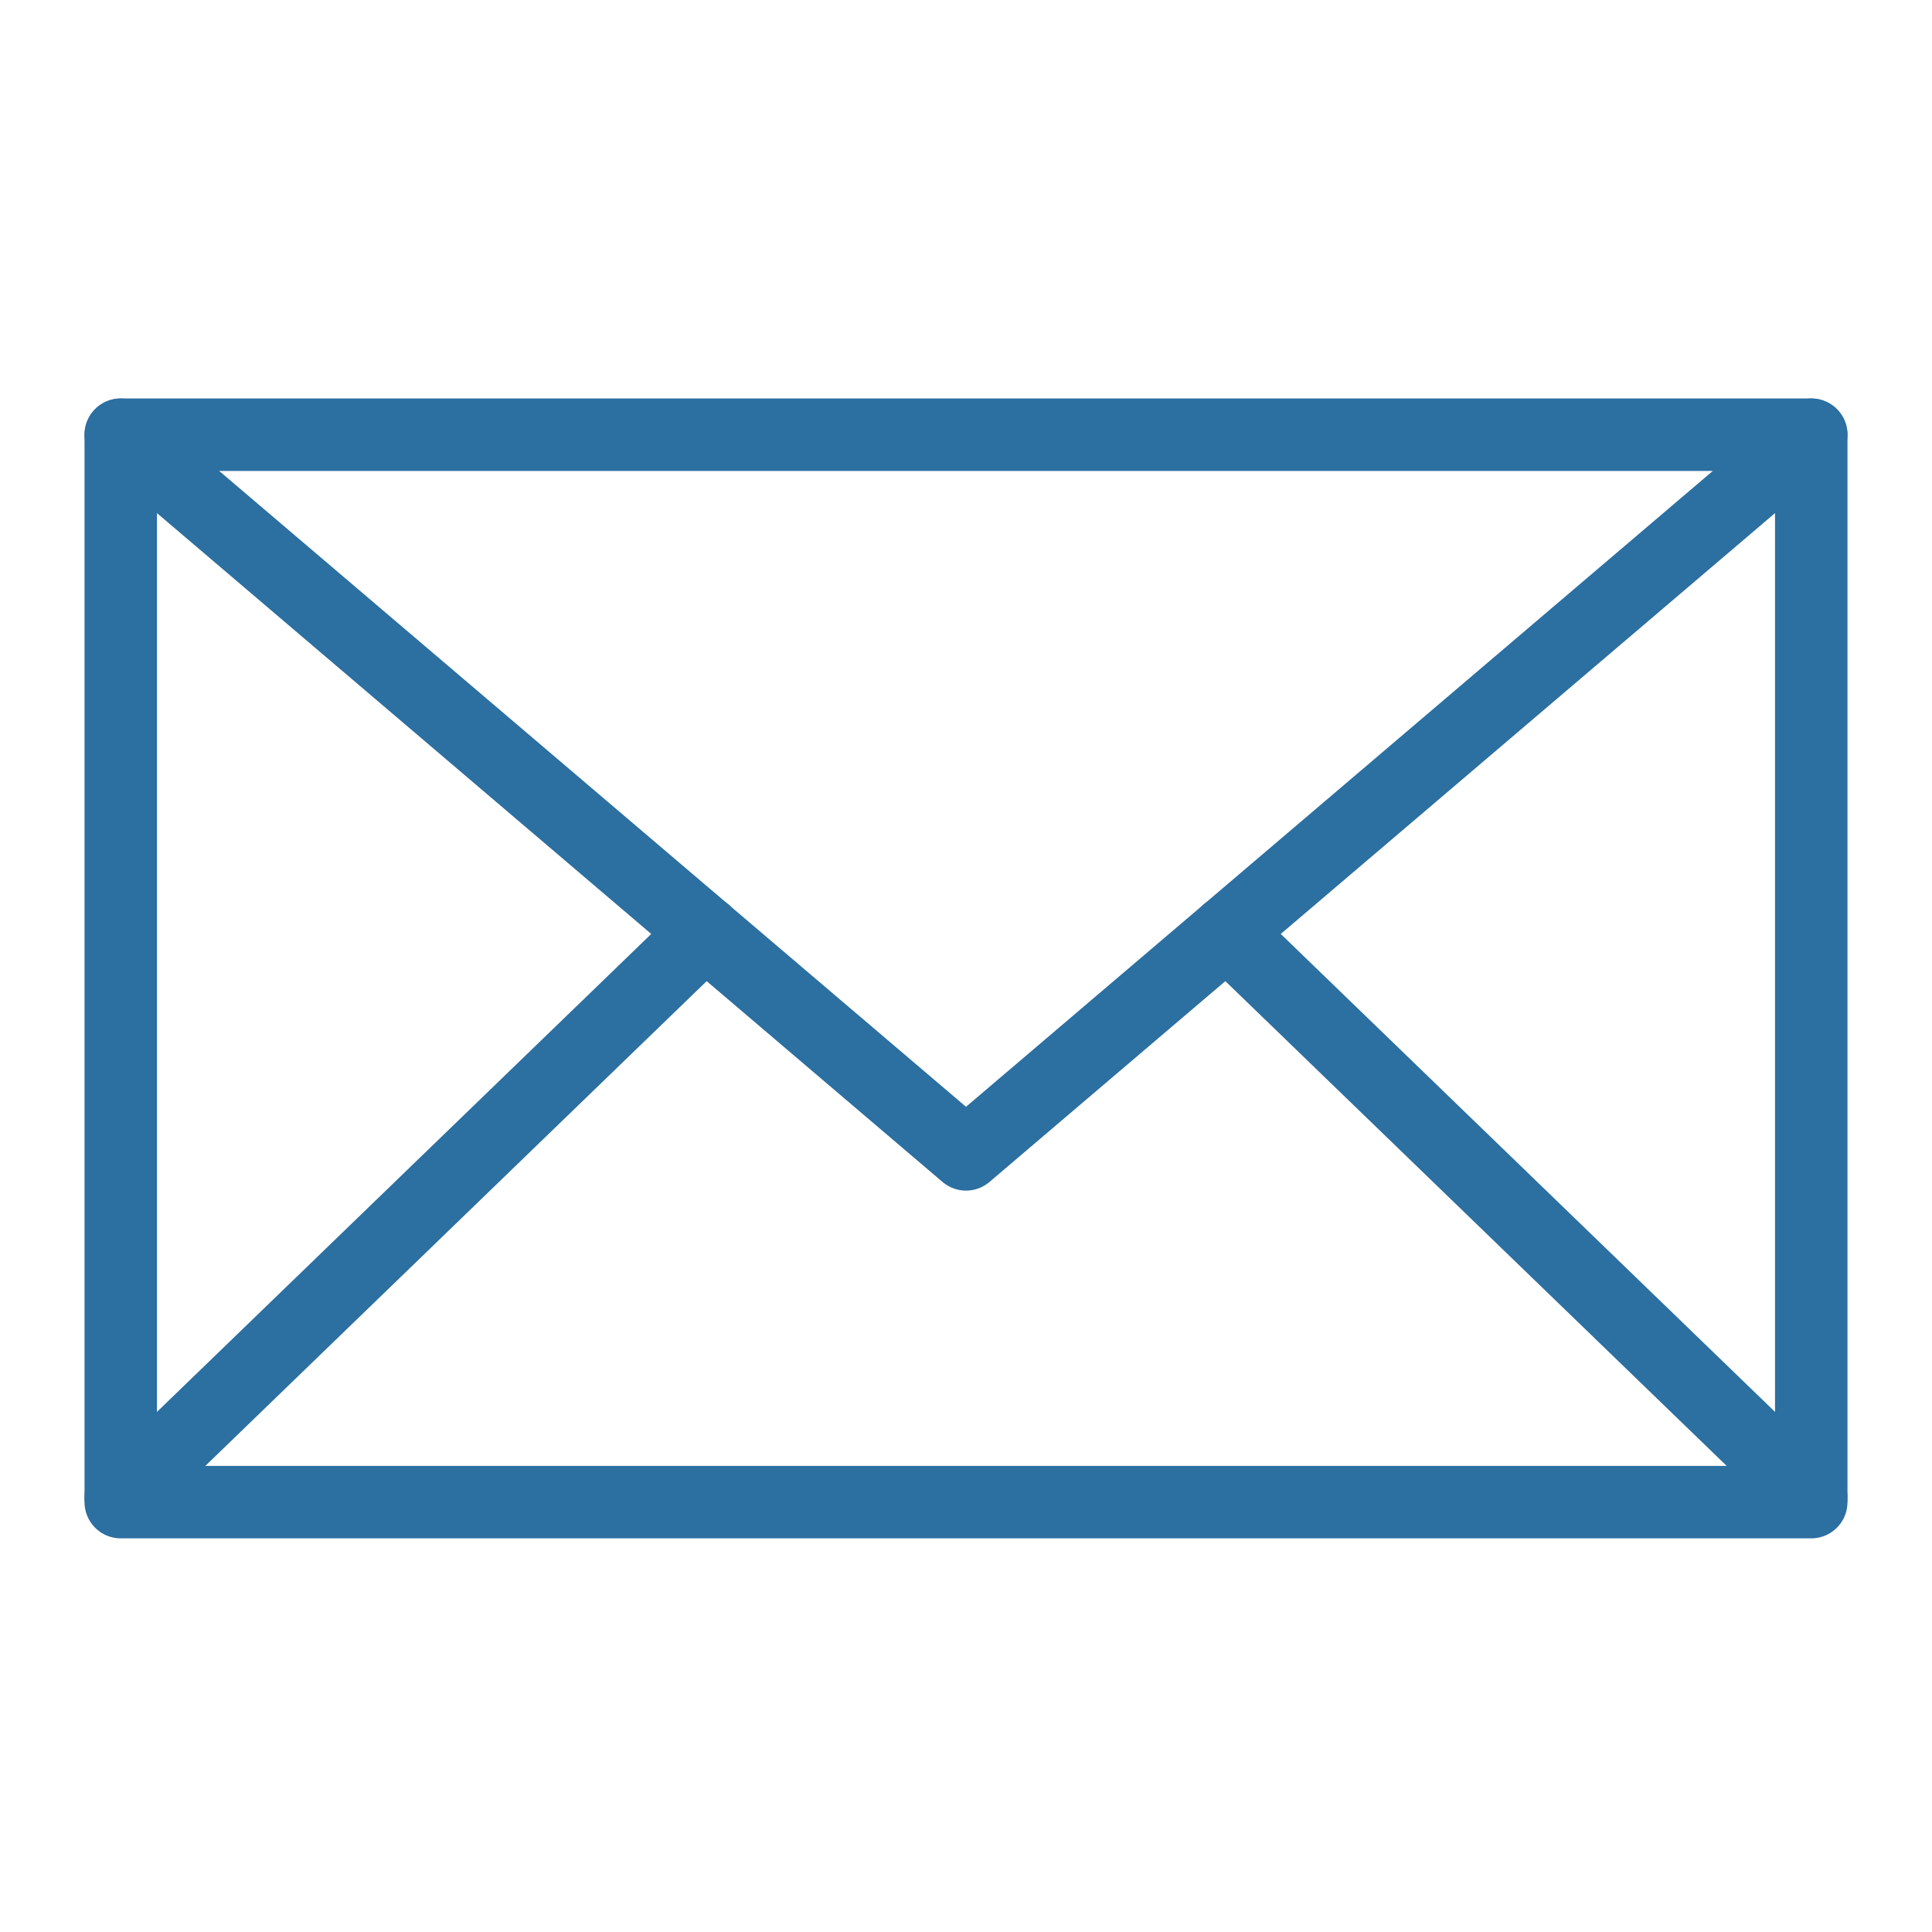
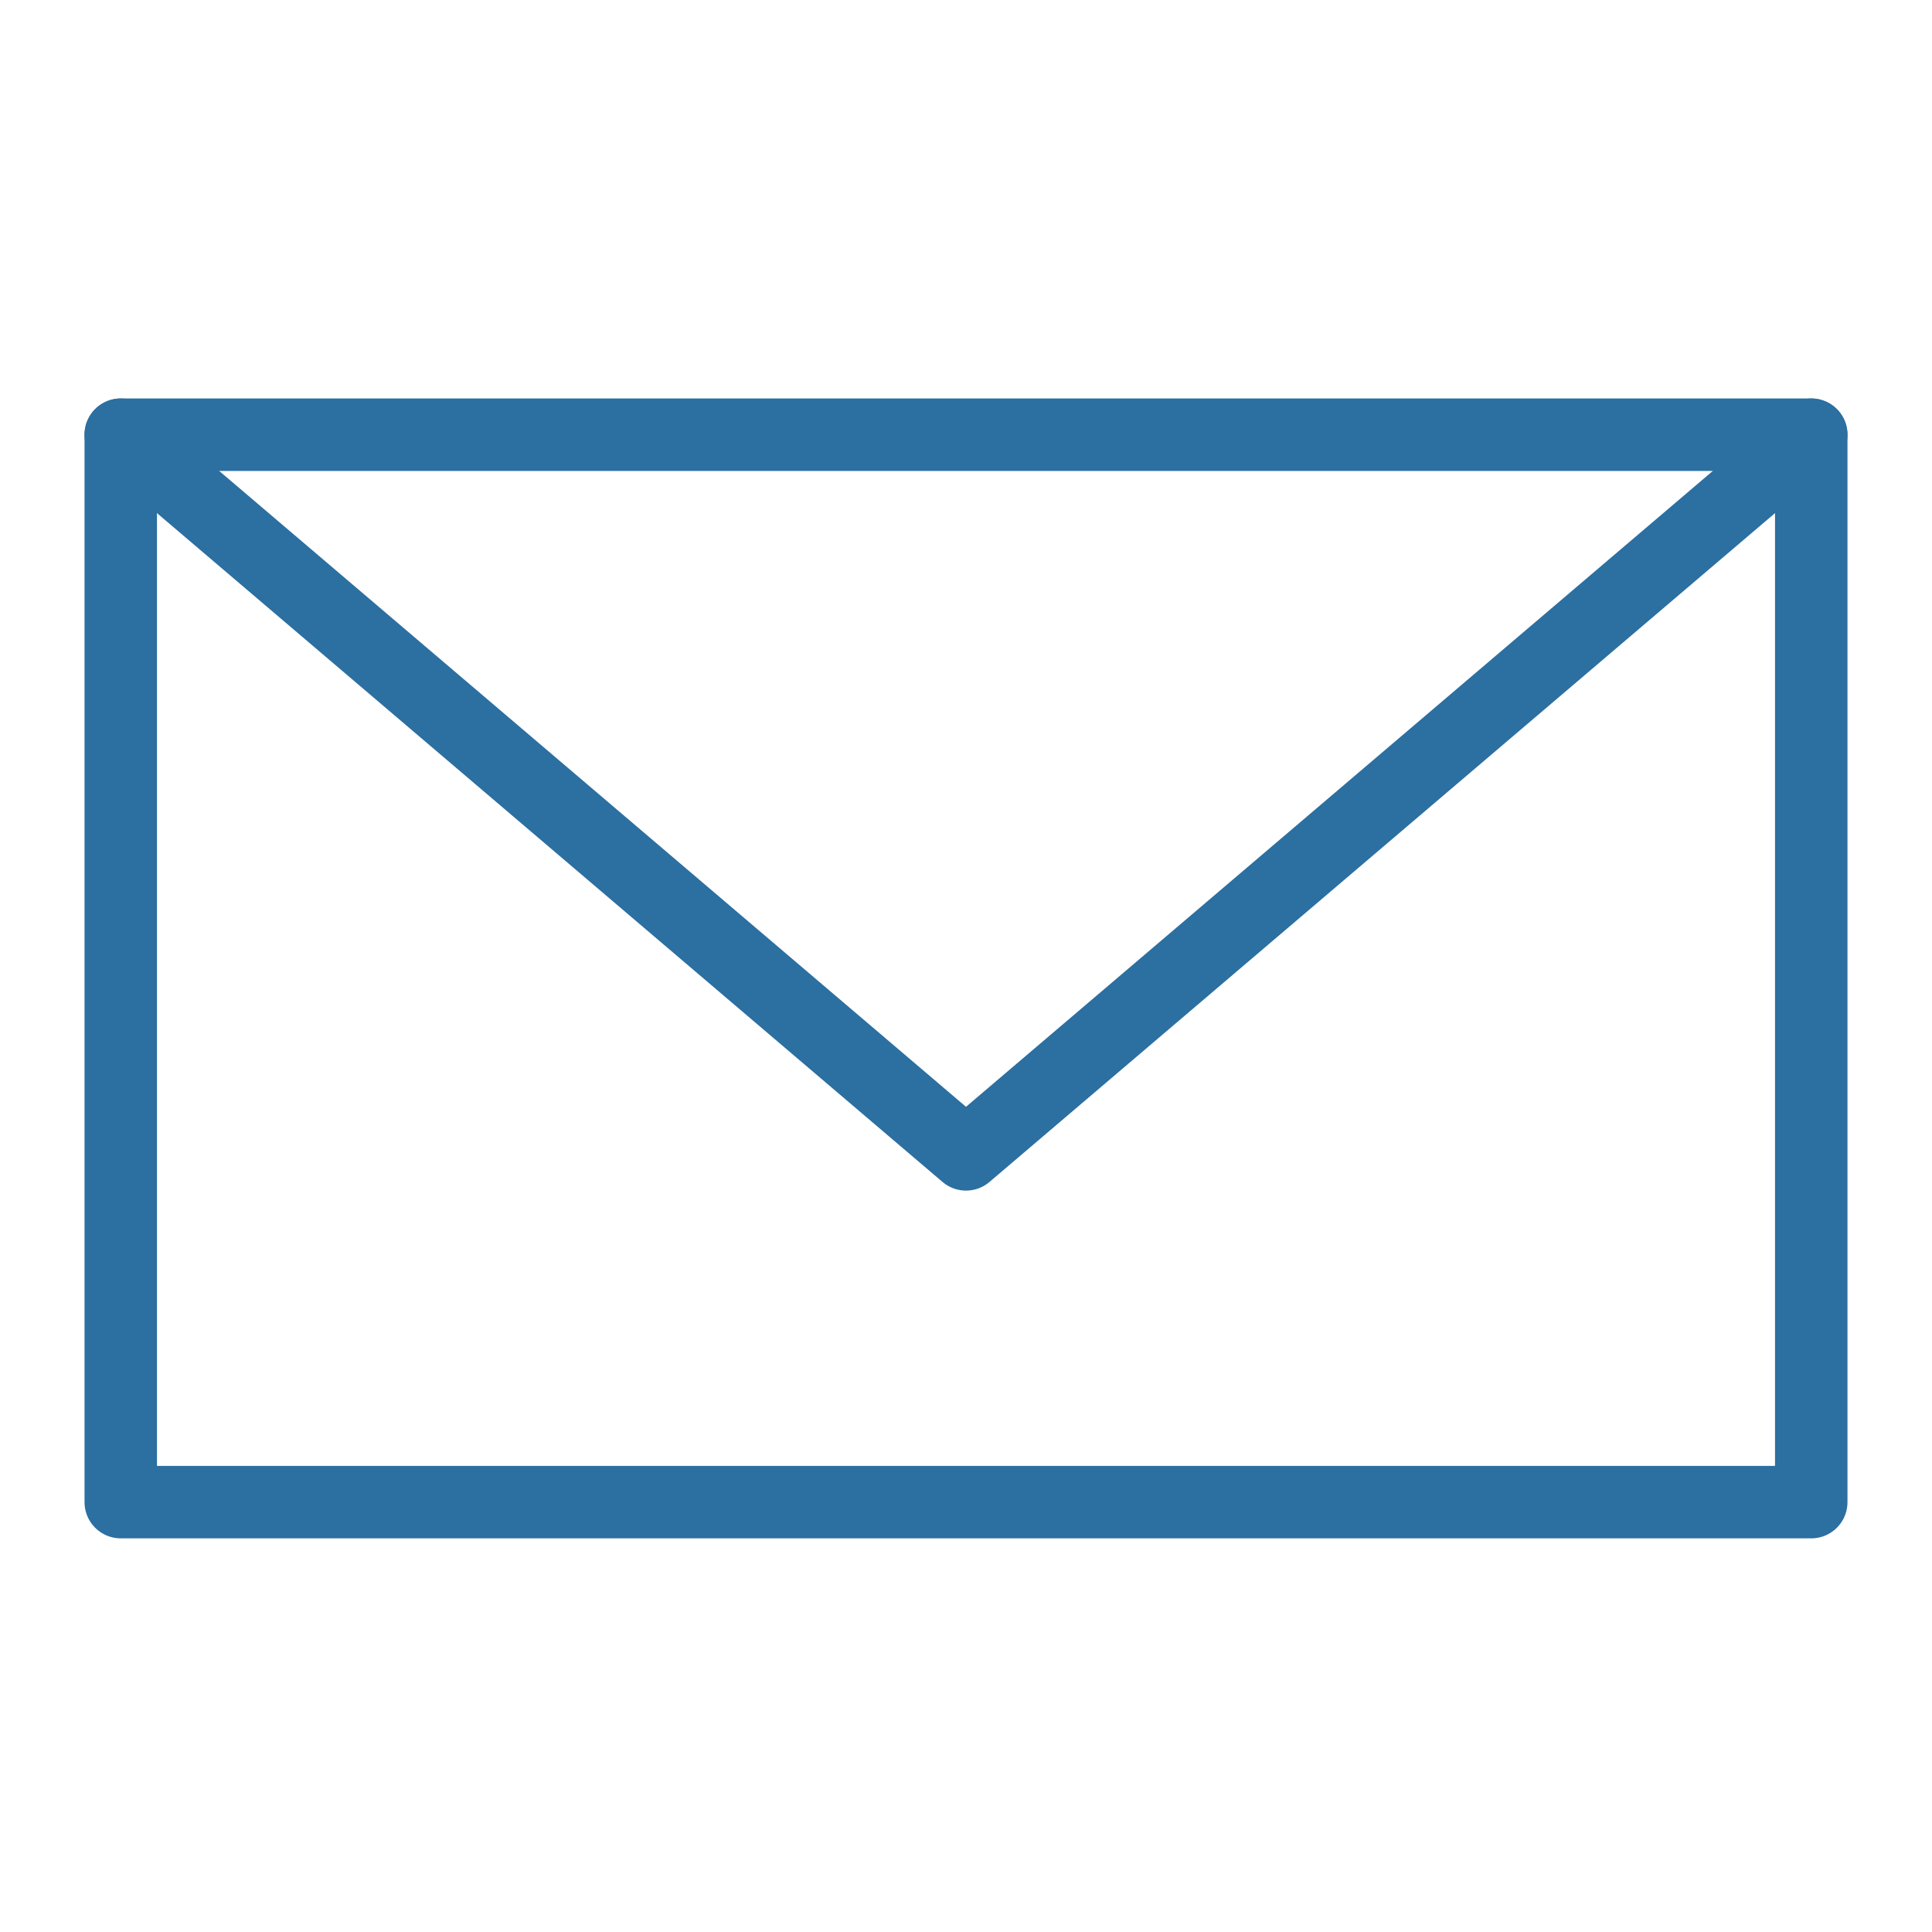
<svg xmlns="http://www.w3.org/2000/svg" version="1.1" id="Livello_1" x="0px" y="0px" viewBox="0 0 40 40" style="enable-background:new 0 0 40 40;" xml:space="preserve">
  <style type="text/css">
	.st0{fill:none;stroke:#2C6FA1;stroke-width:1.5;stroke-linecap:round;stroke-linejoin:round;stroke-miterlimit:10;}
</style>
  <g id="sfondi">
</g>
  <g id="Livello_2_1_">
    <g>
      <rect x="2.5" y="9" class="st0" width="35" height="22.1" />
      <polyline class="st0" points="2.5,9 20,23.9 37.5,9   " />
-       <line class="st0" x1="2.5" y1="31" x2="14.6" y2="19.3" />
-       <line class="st0" x1="37.5" y1="31" x2="25.4" y2="19.3" />
    </g>
  </g>
</svg>